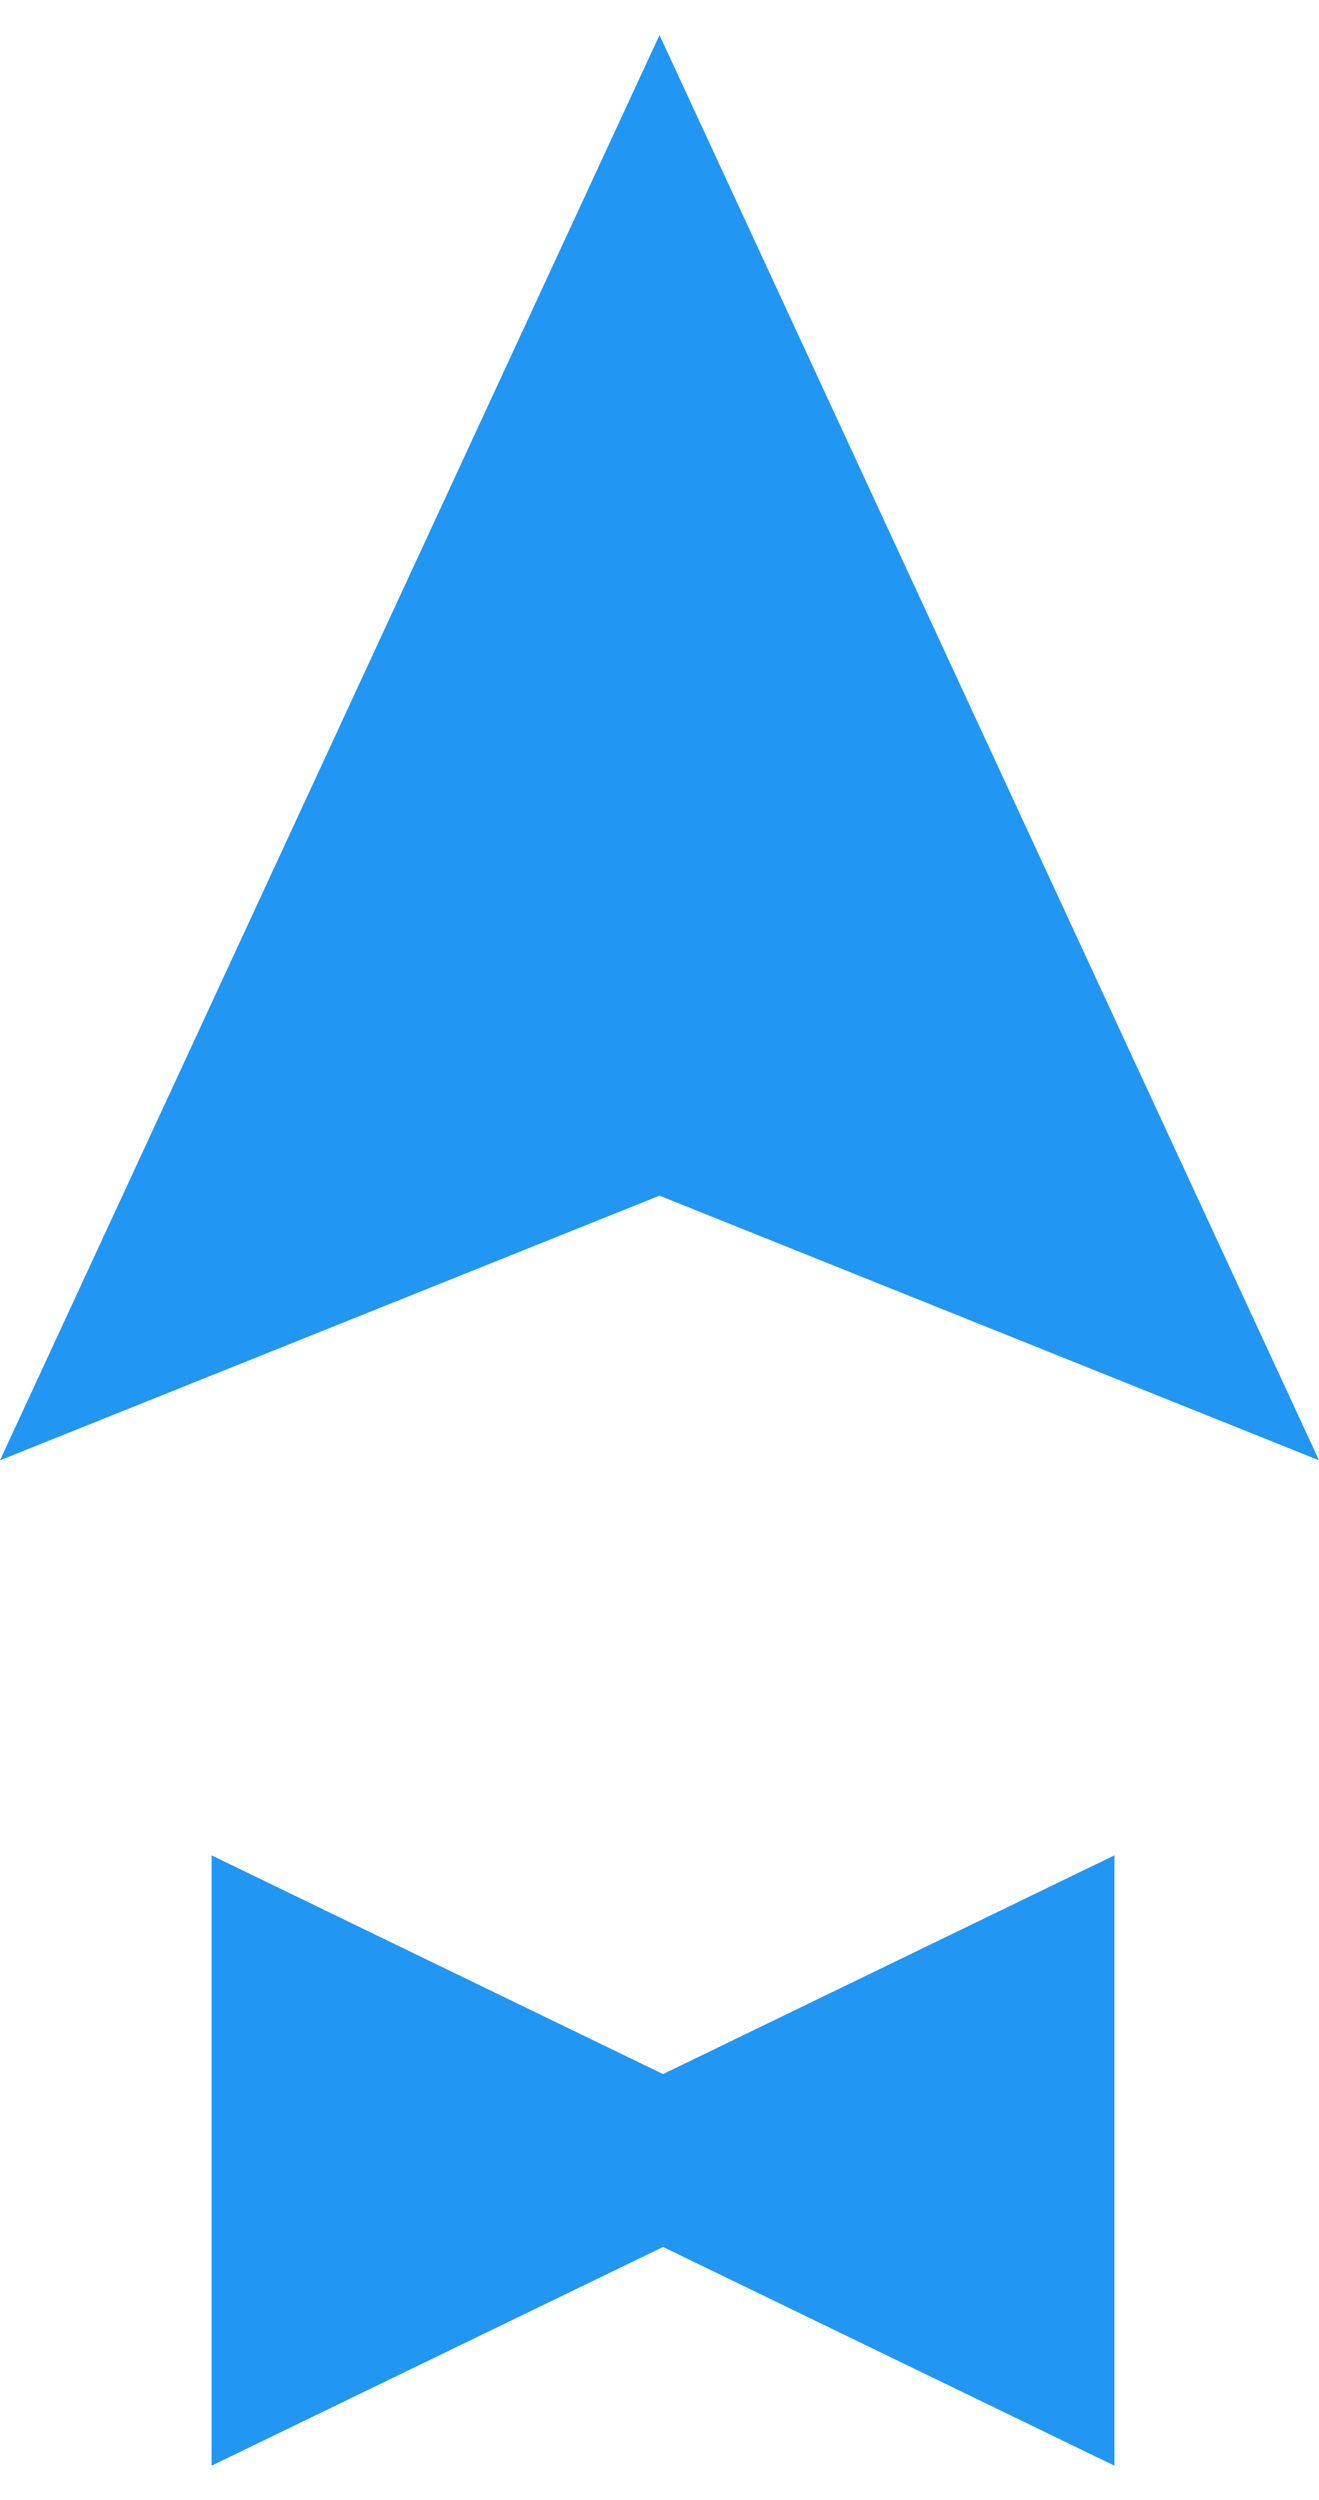
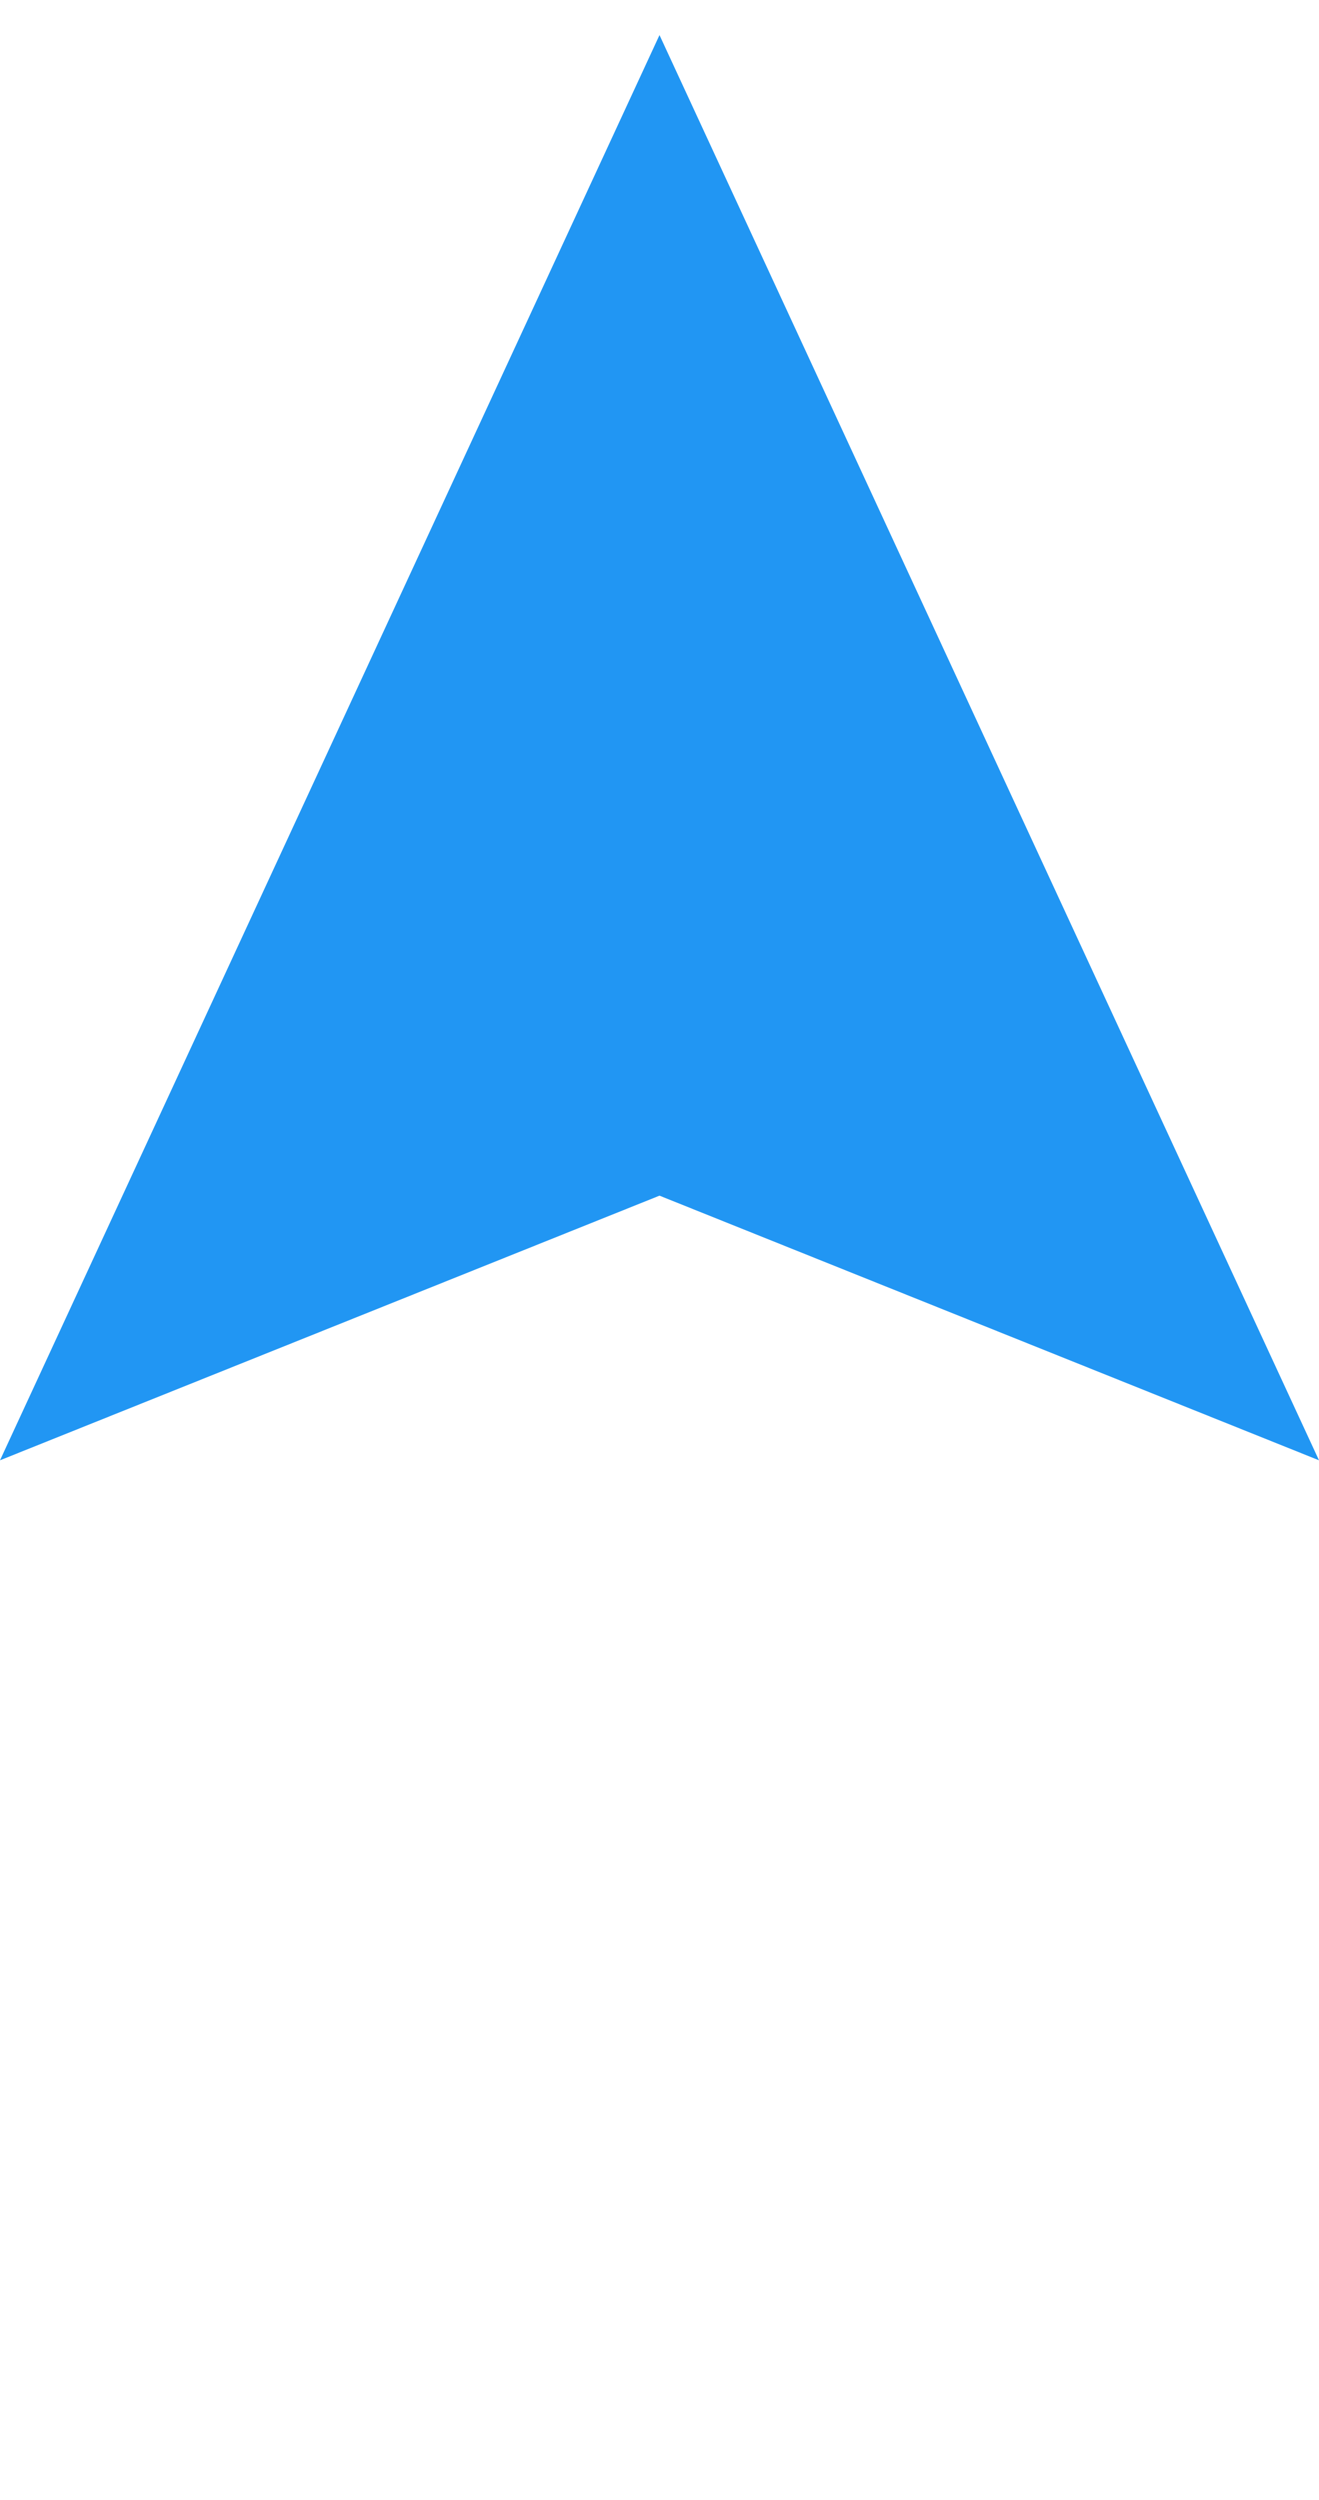
<svg xmlns="http://www.w3.org/2000/svg" width="19" height="36" viewBox="0 0 19 36" fill="none">
-   <path d="M16.053 26.718L9.551 29.868L3.048 26.718V35.507L9.551 32.357L16.053 35.507V26.718Z" fill="#2196F3" />
  <path d="M0 21.029L9.5 0.505L19 21.029L9.5 17.218L0 21.029Z" fill="#2196F3" />
</svg>